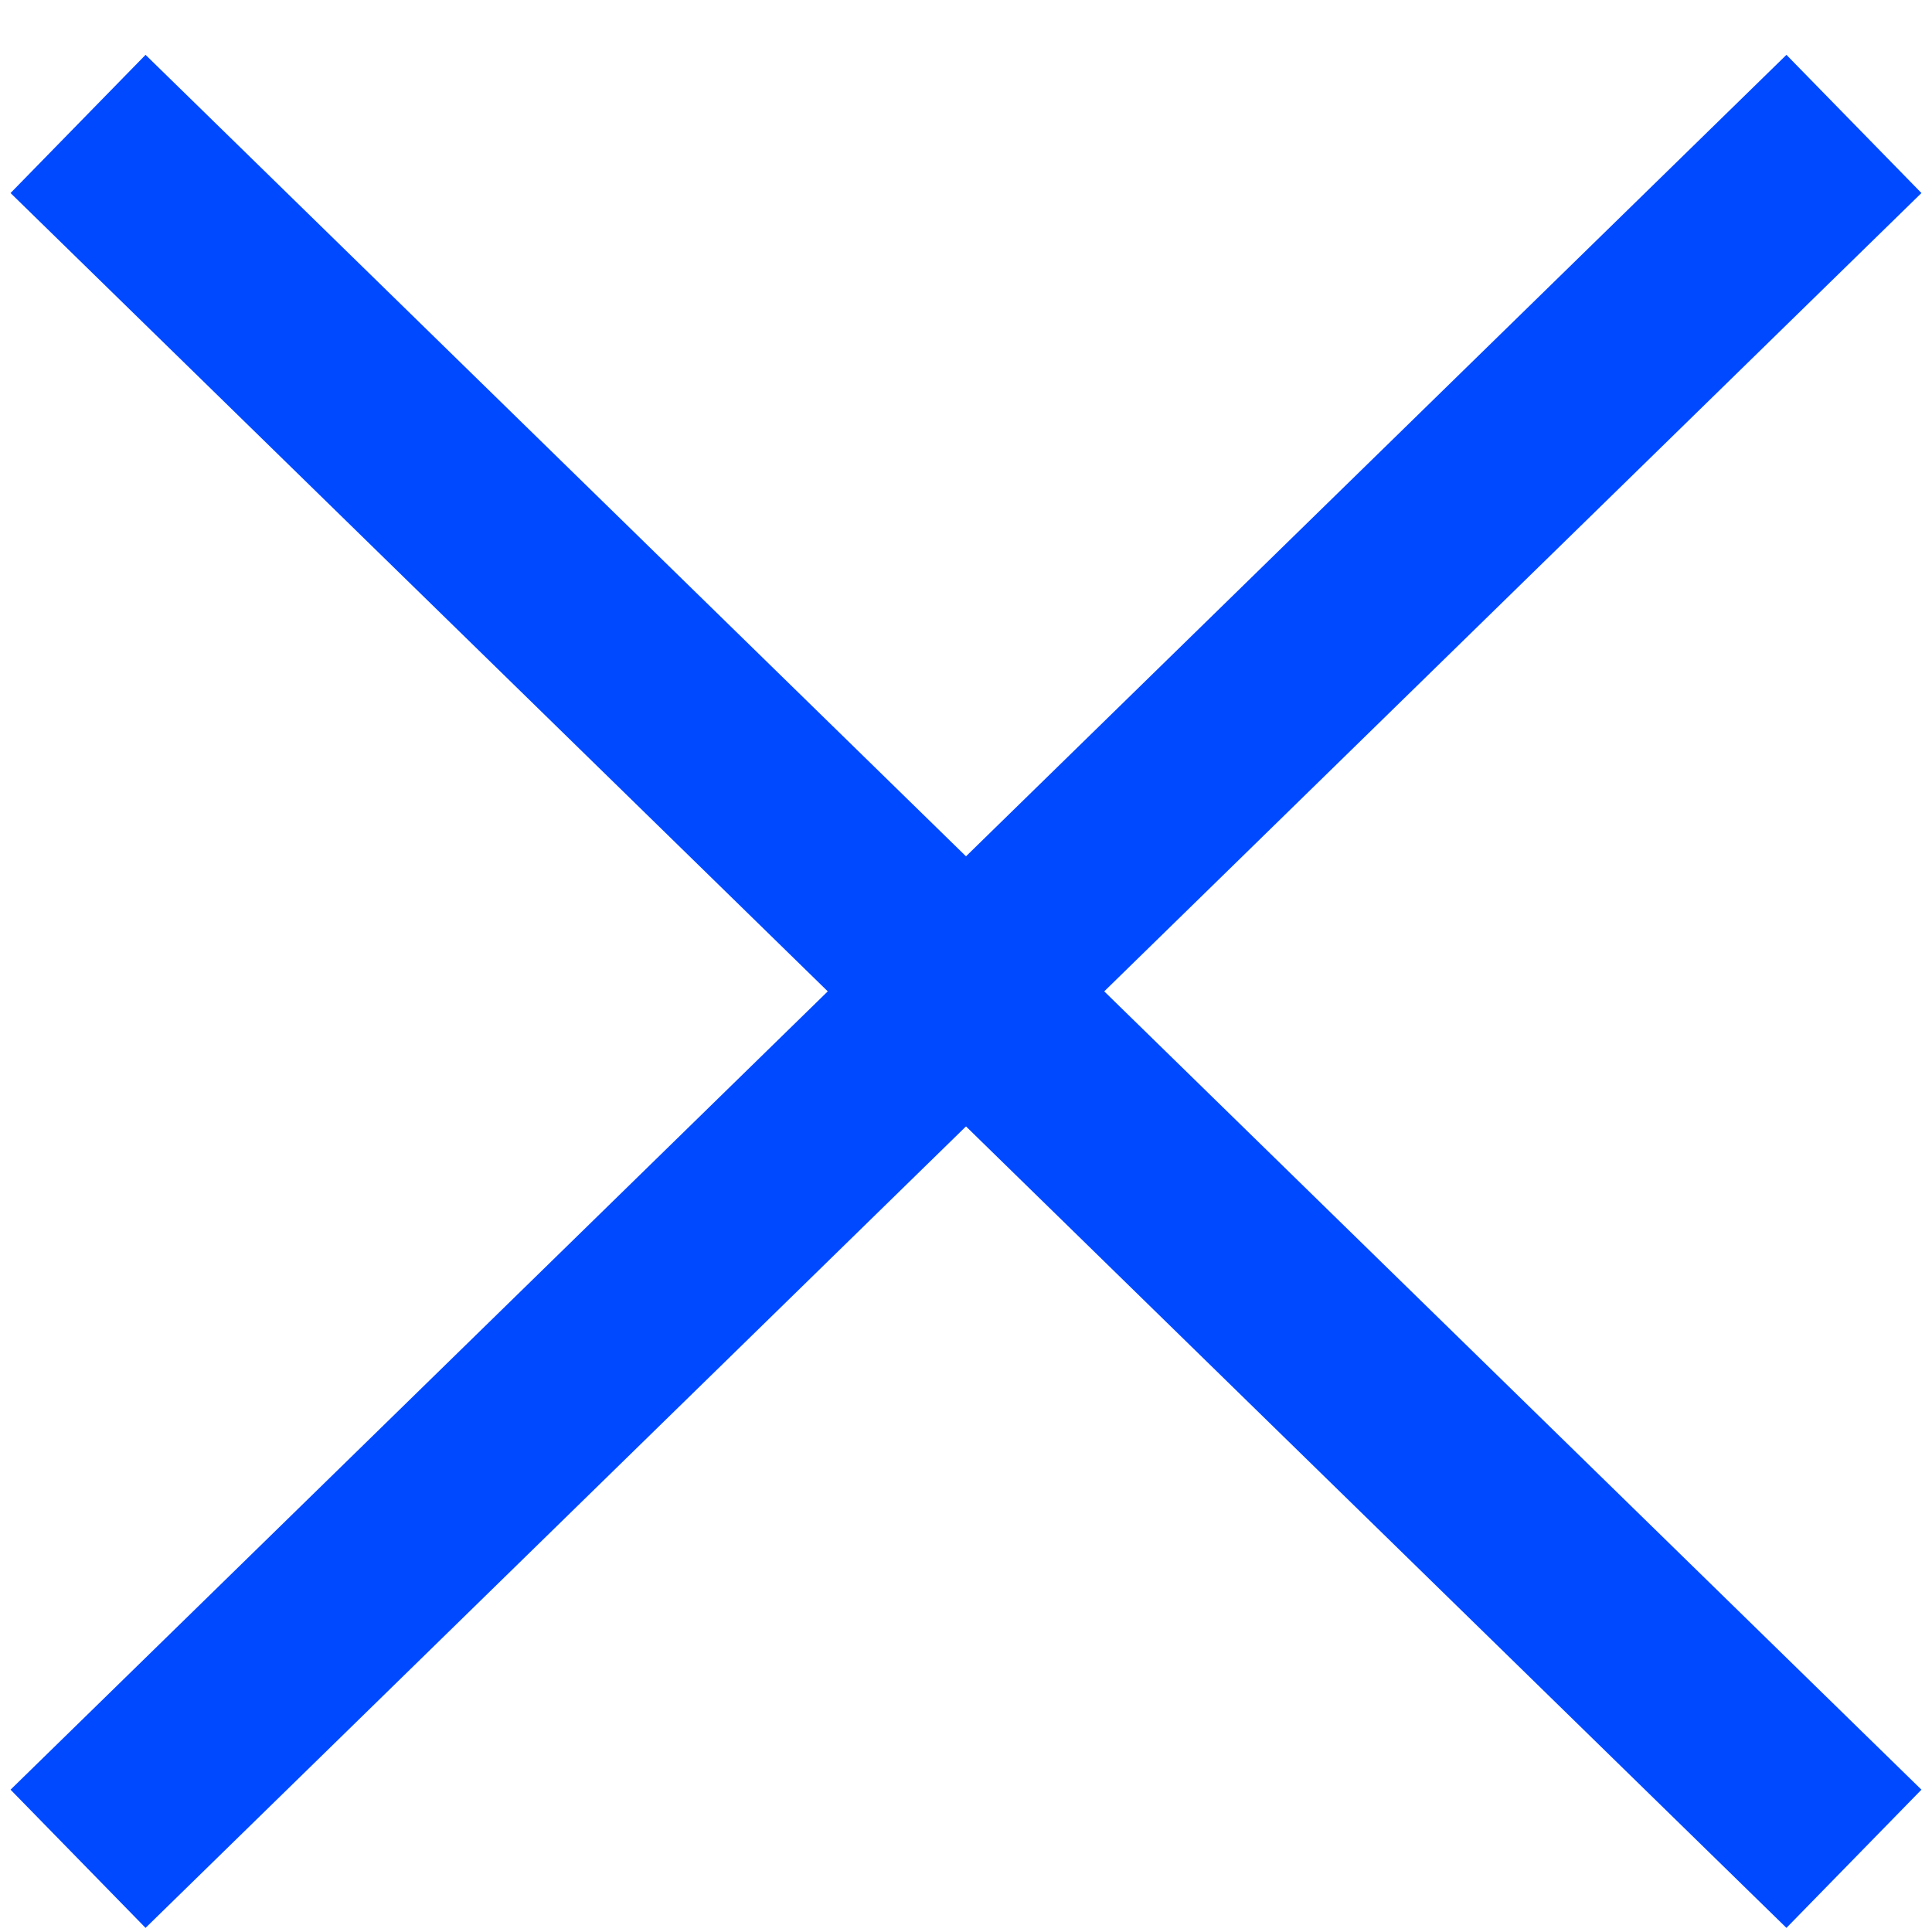
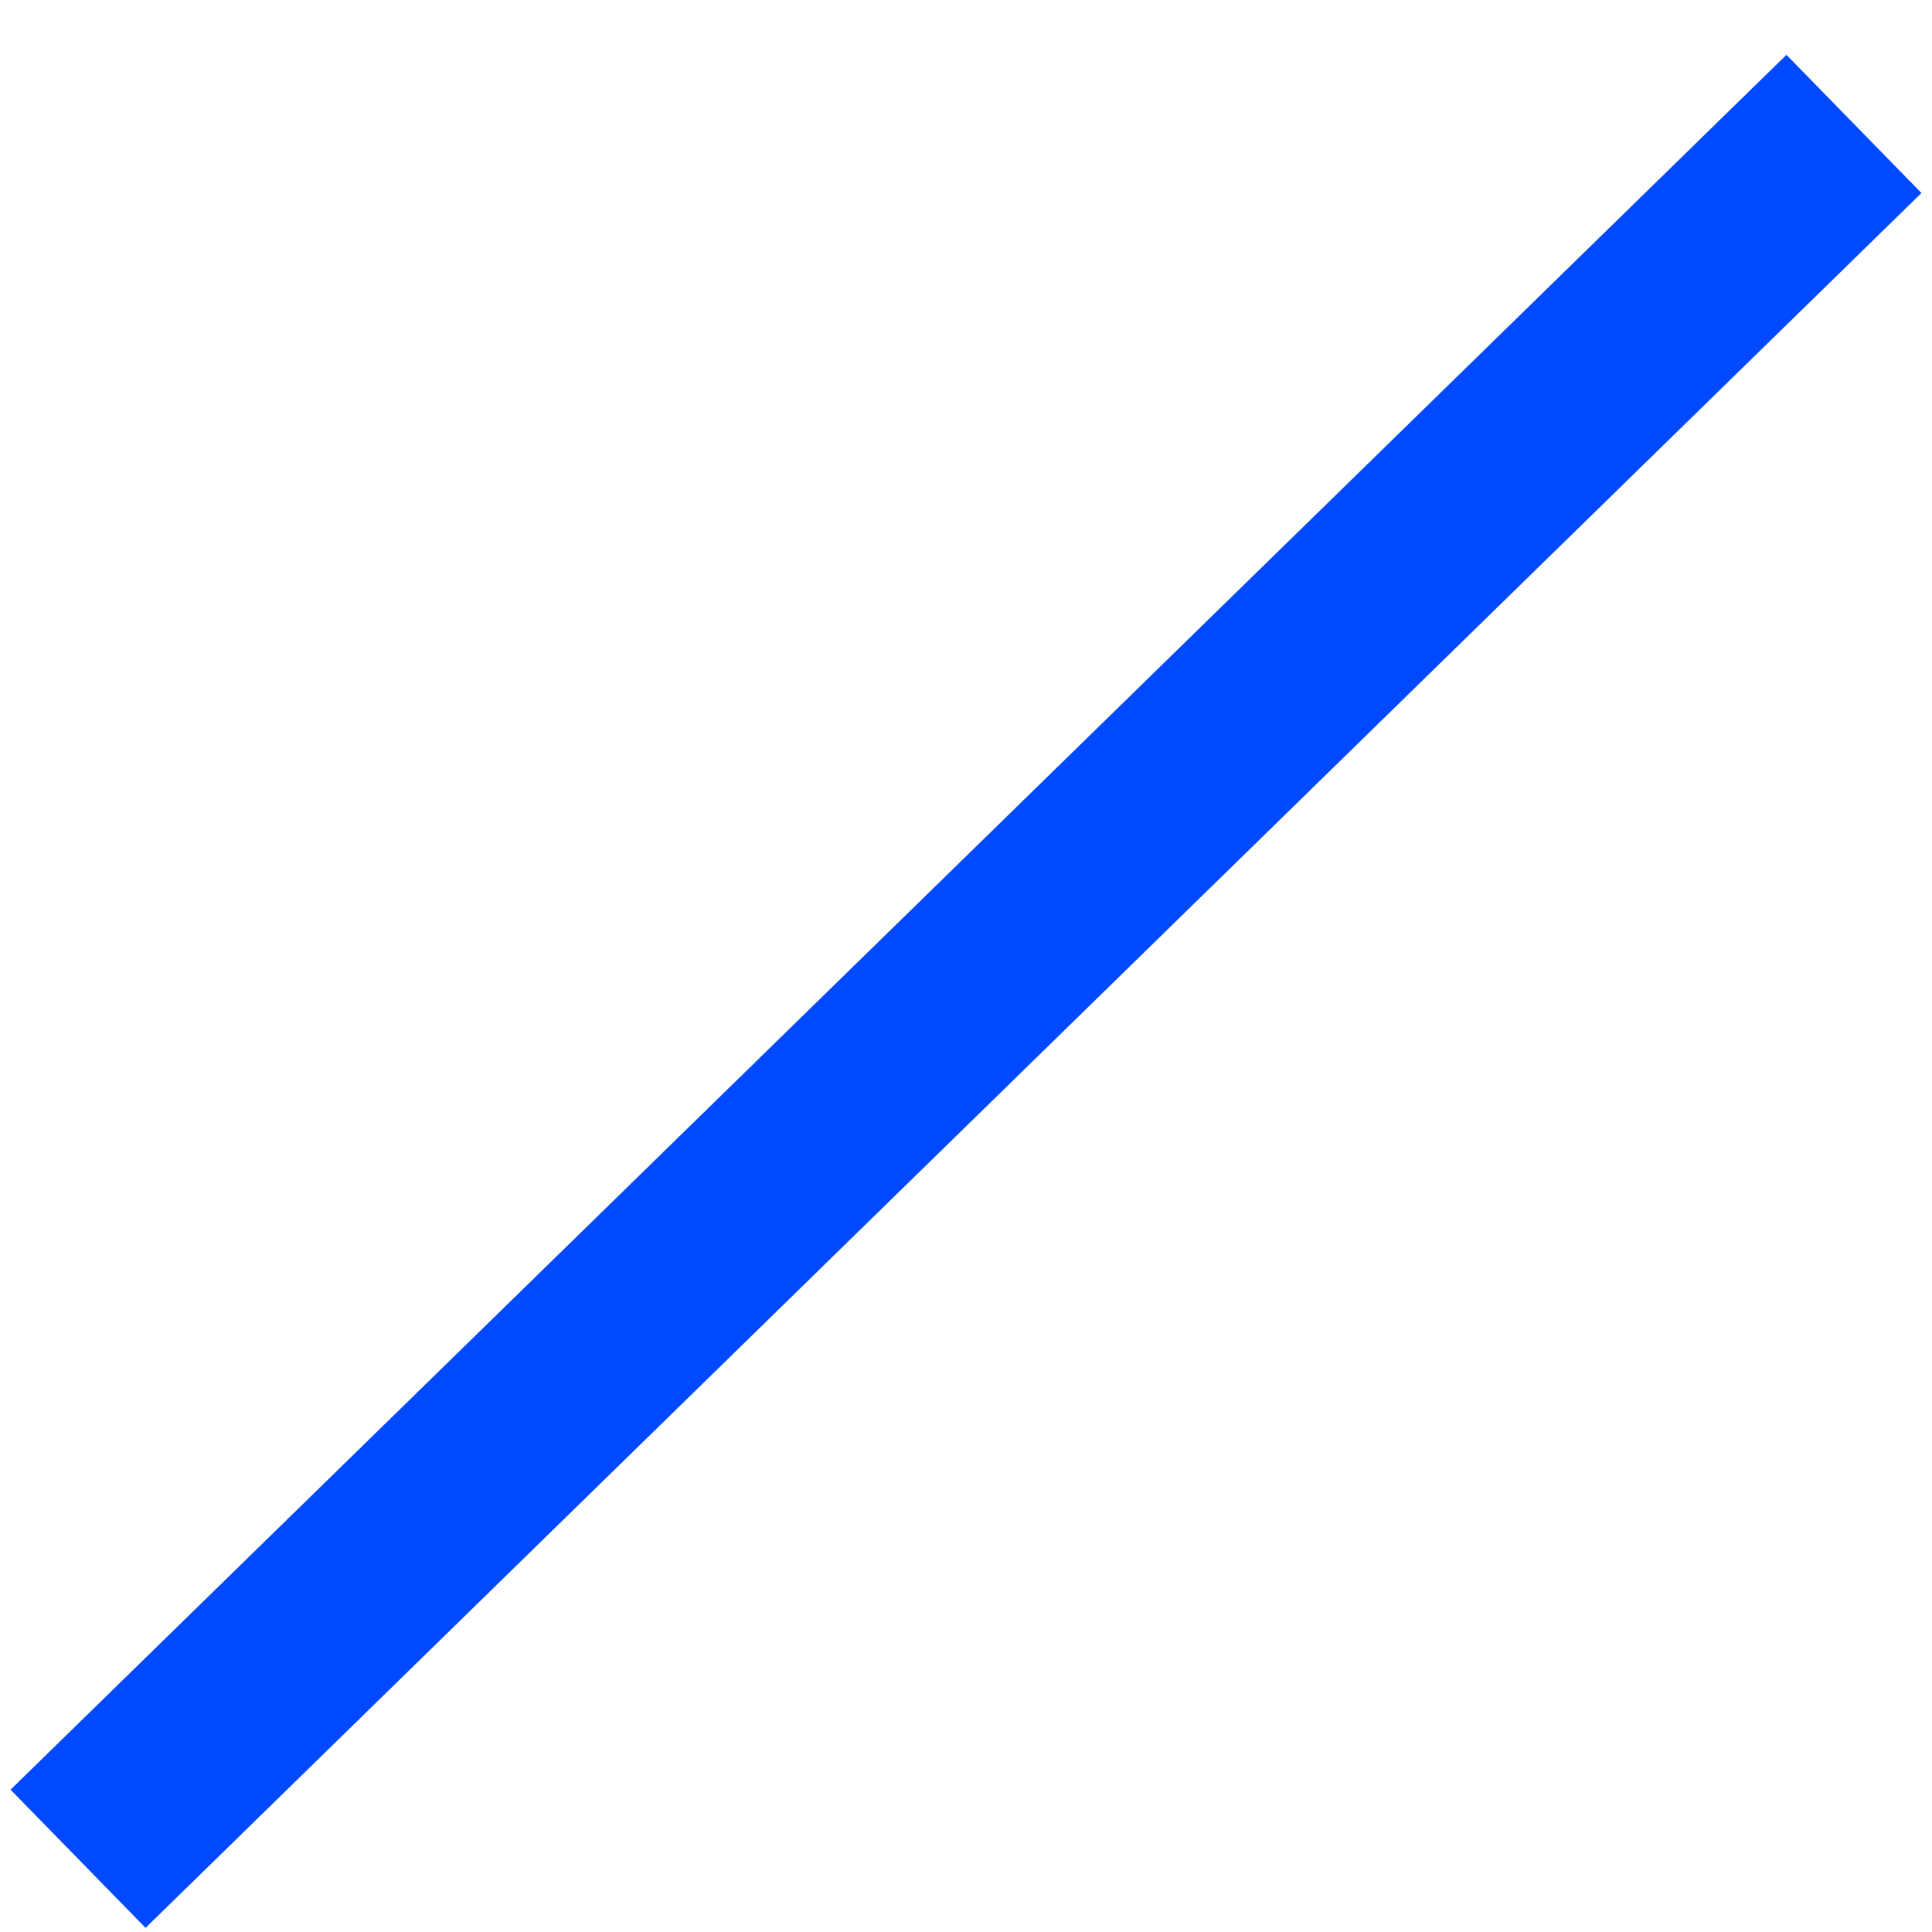
<svg xmlns="http://www.w3.org/2000/svg" width="20" height="20" viewBox="0 0 20 20" fill="none">
  <path d="M0.808 19.242L19.192 1.283" stroke="#0049FF" stroke-width="2" />
-   <path d="M19.192 19.242L0.808 1.283" stroke="#0049FF" stroke-width="2" />
</svg>